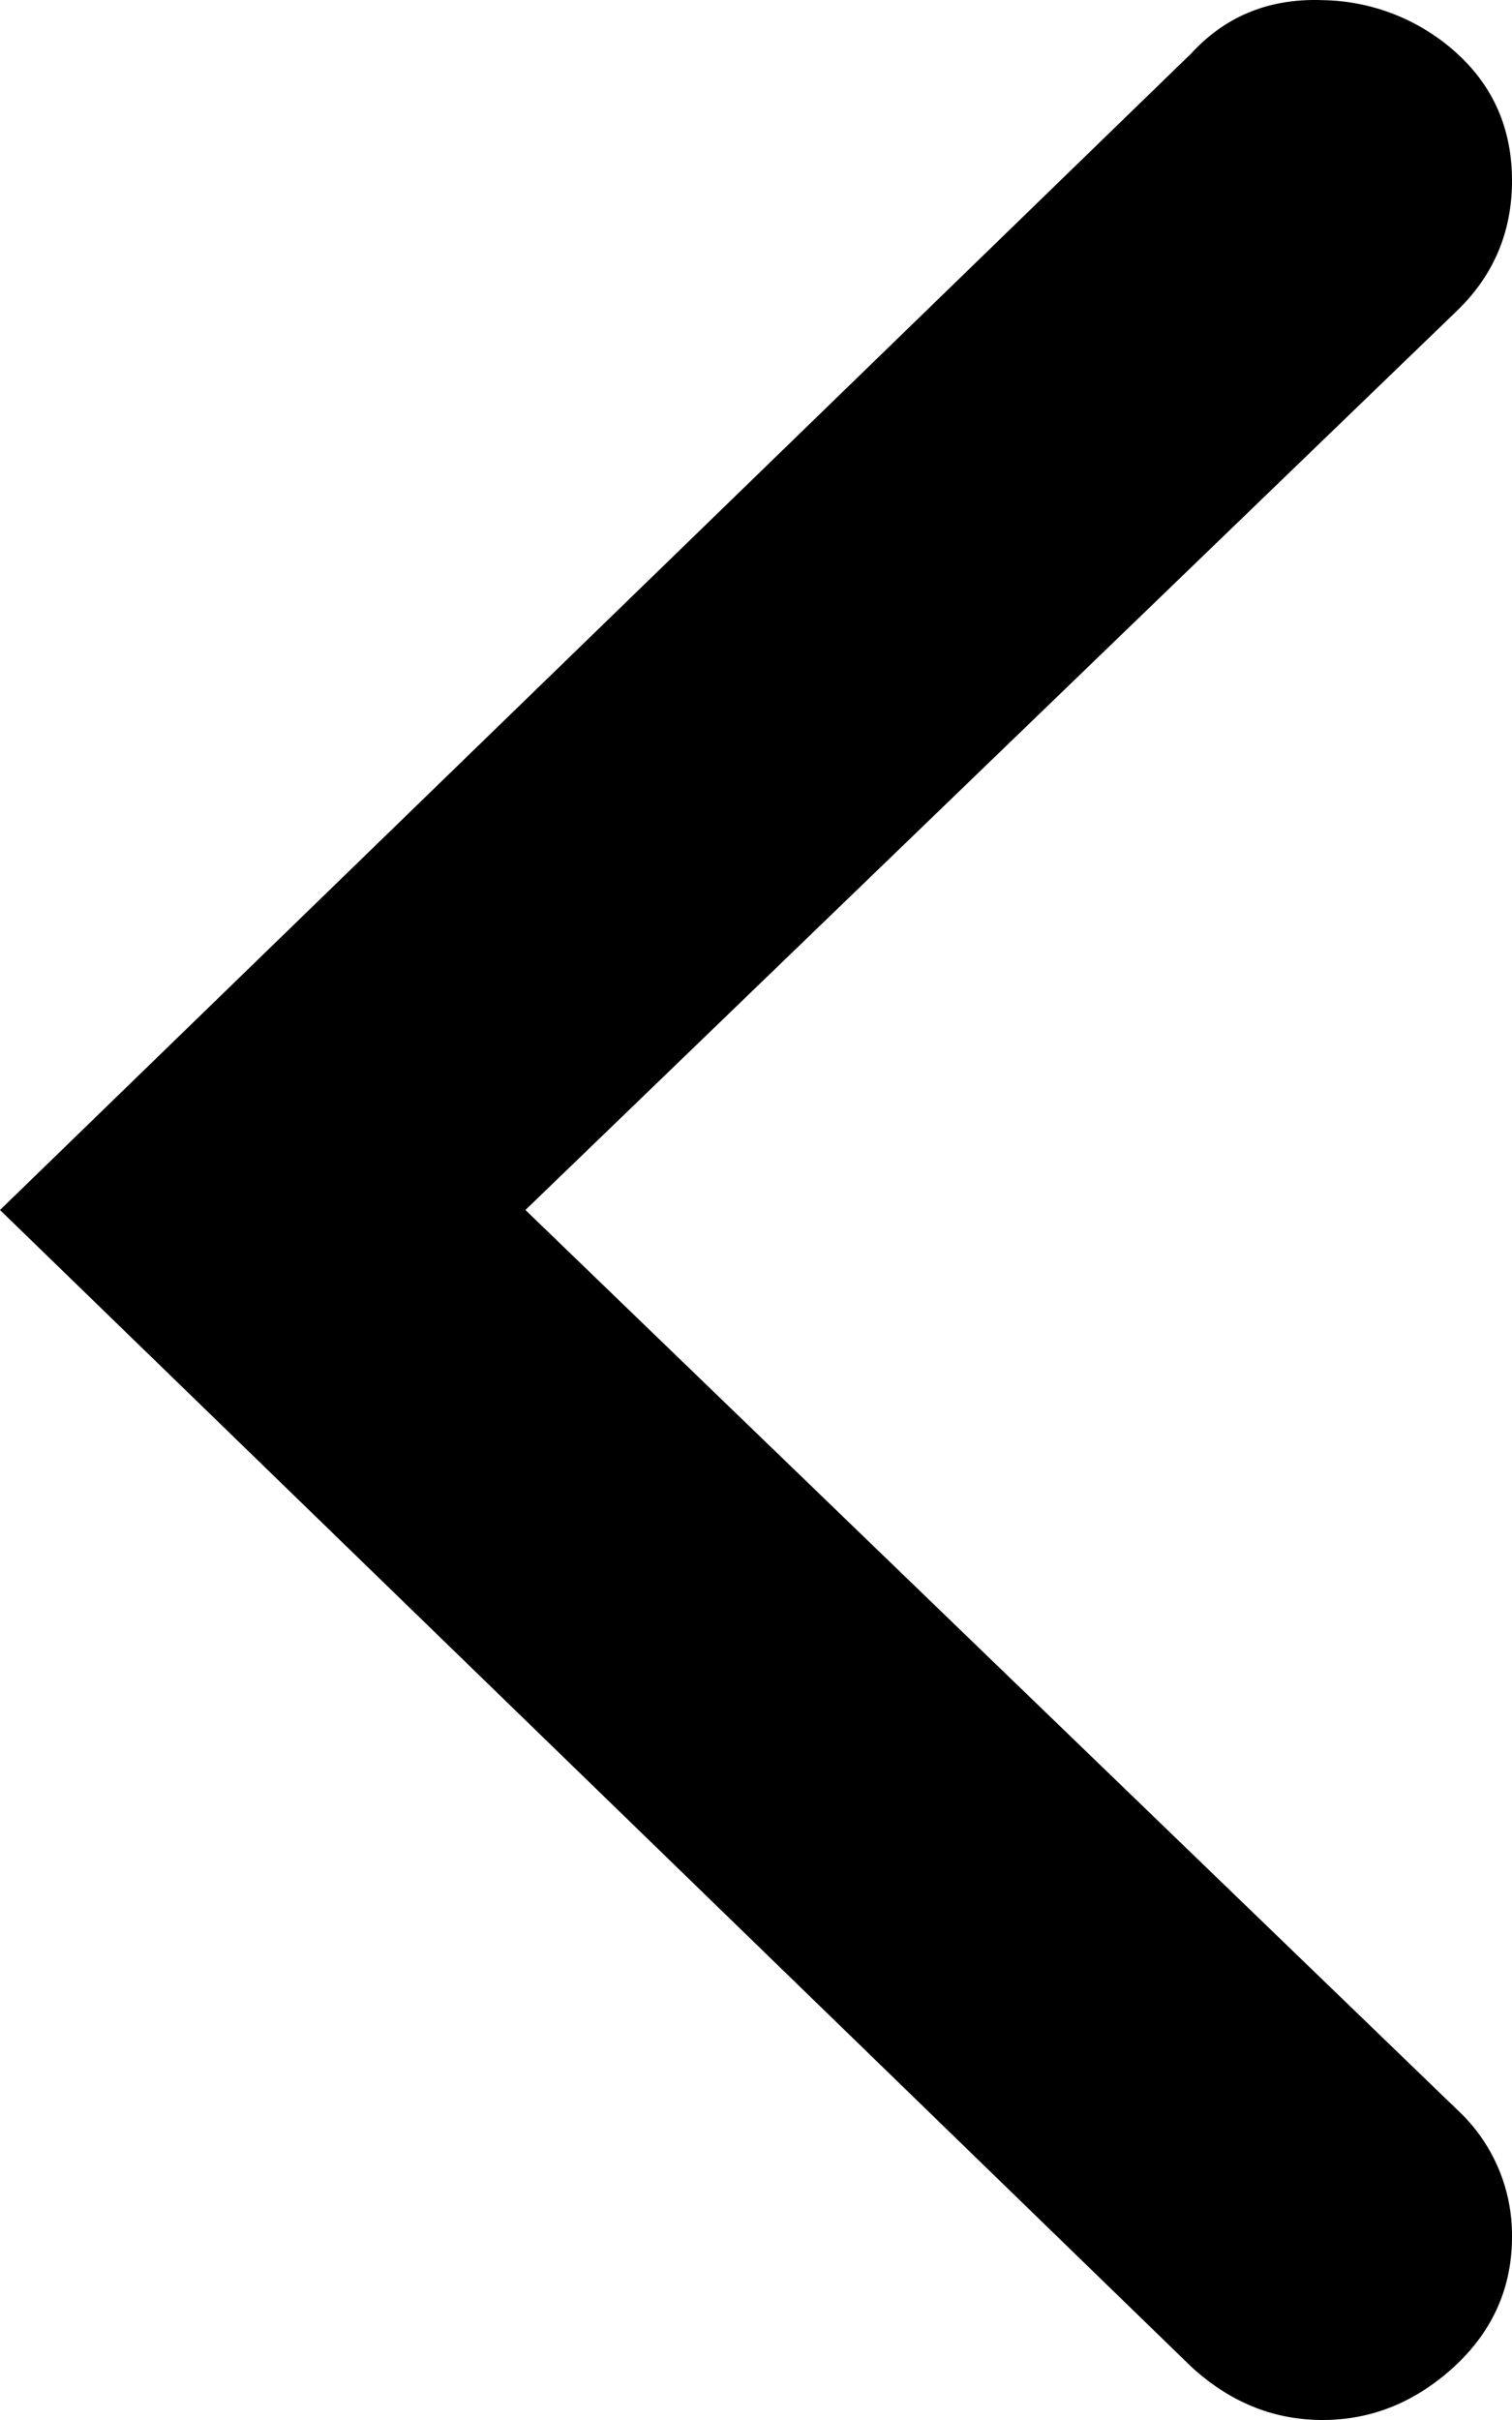
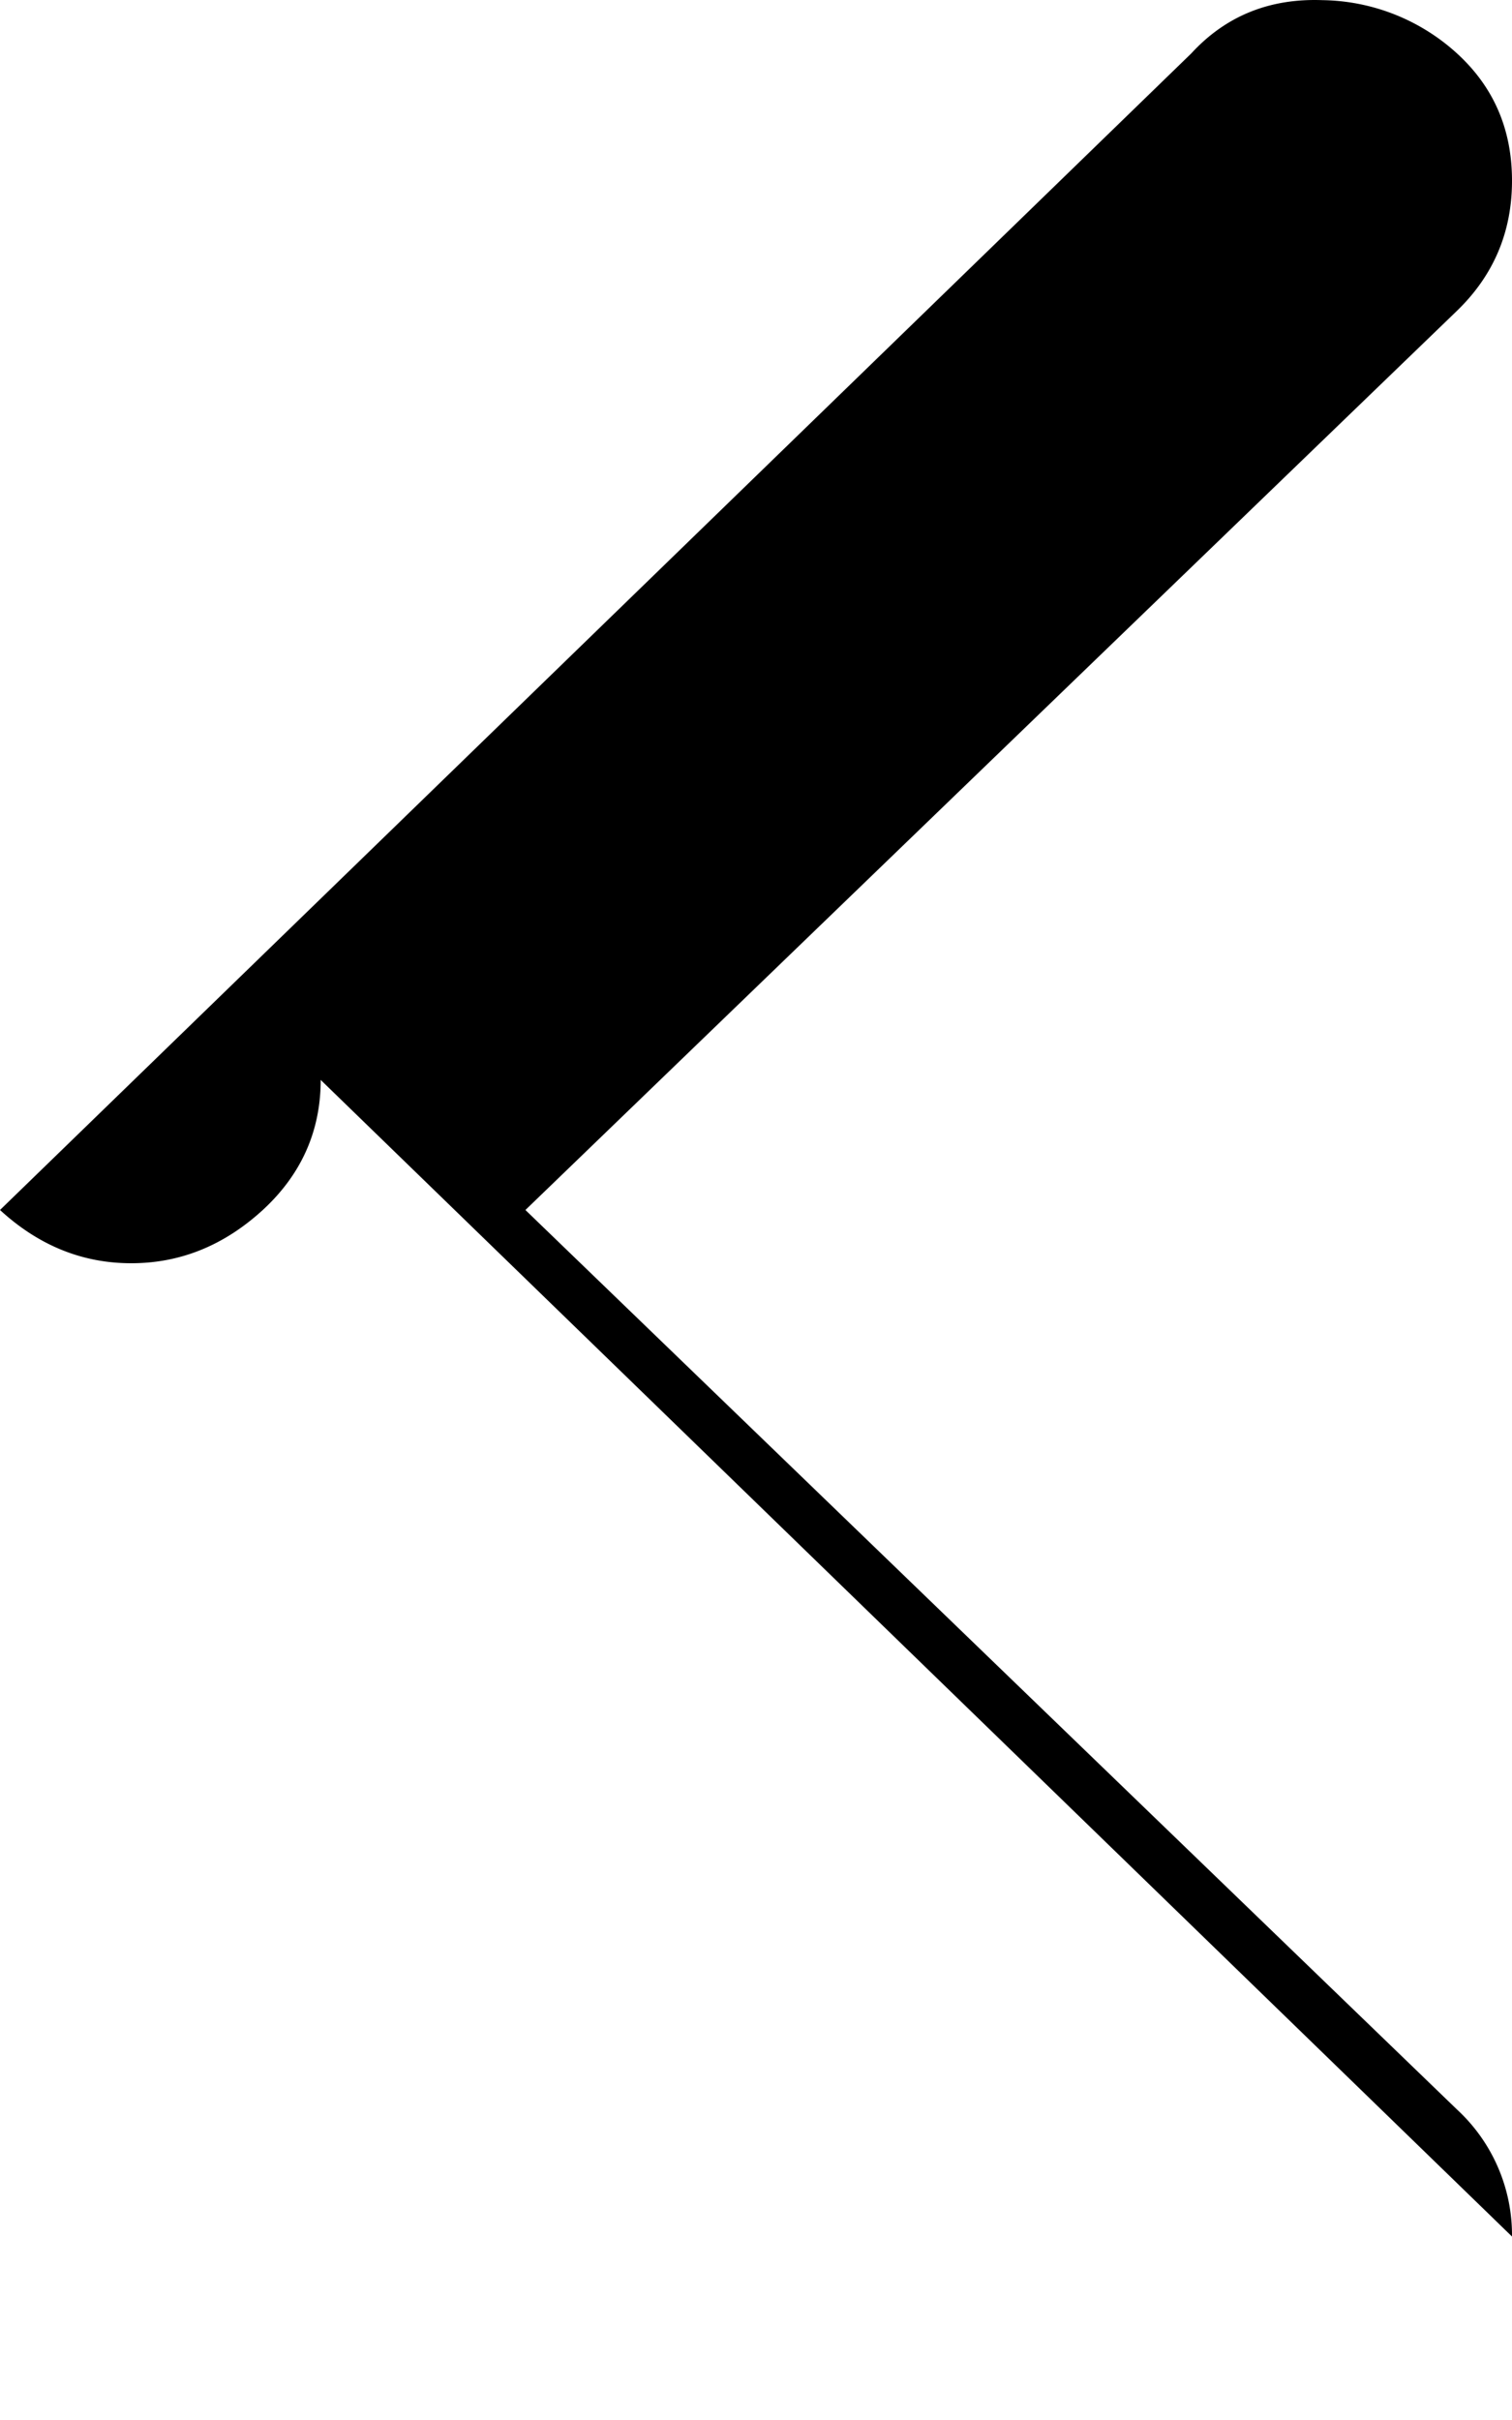
<svg xmlns="http://www.w3.org/2000/svg" xmlns:xlink="http://www.w3.org/1999/xlink" width="10" height="16" viewBox="0 0 10 16">
  <defs>
-     <path id="t08oa" d="M25 41.787a1.13 1.13 0 0 0-.364-.84L18.475 35l6.161-5.945c.243-.235.364-.522.364-.86 0-.34-.121-.62-.364-.842a1.348 1.348 0 0 0-.889-.352c-.35-.013-.64.104-.868.352L15 35l7.879 7.648c.256.235.545.352.868.352.324 0 .613-.117.87-.352.255-.235.383-.522.383-.86z" />
+     <path id="t08oa" d="M25 41.787a1.13 1.13 0 0 0-.364-.84L18.475 35l6.161-5.945c.243-.235.364-.522.364-.86 0-.34-.121-.62-.364-.842a1.348 1.348 0 0 0-.889-.352c-.35-.013-.64.104-.868.352L15 35c.256.235.545.352.868.352.324 0 .613-.117.87-.352.255-.235.383-.522.383-.86z" />
  </defs>
  <g>
    <g transform="translate(-15 -27)">
      <use xlink:href="#t08oa" />
    </g>
  </g>
</svg>